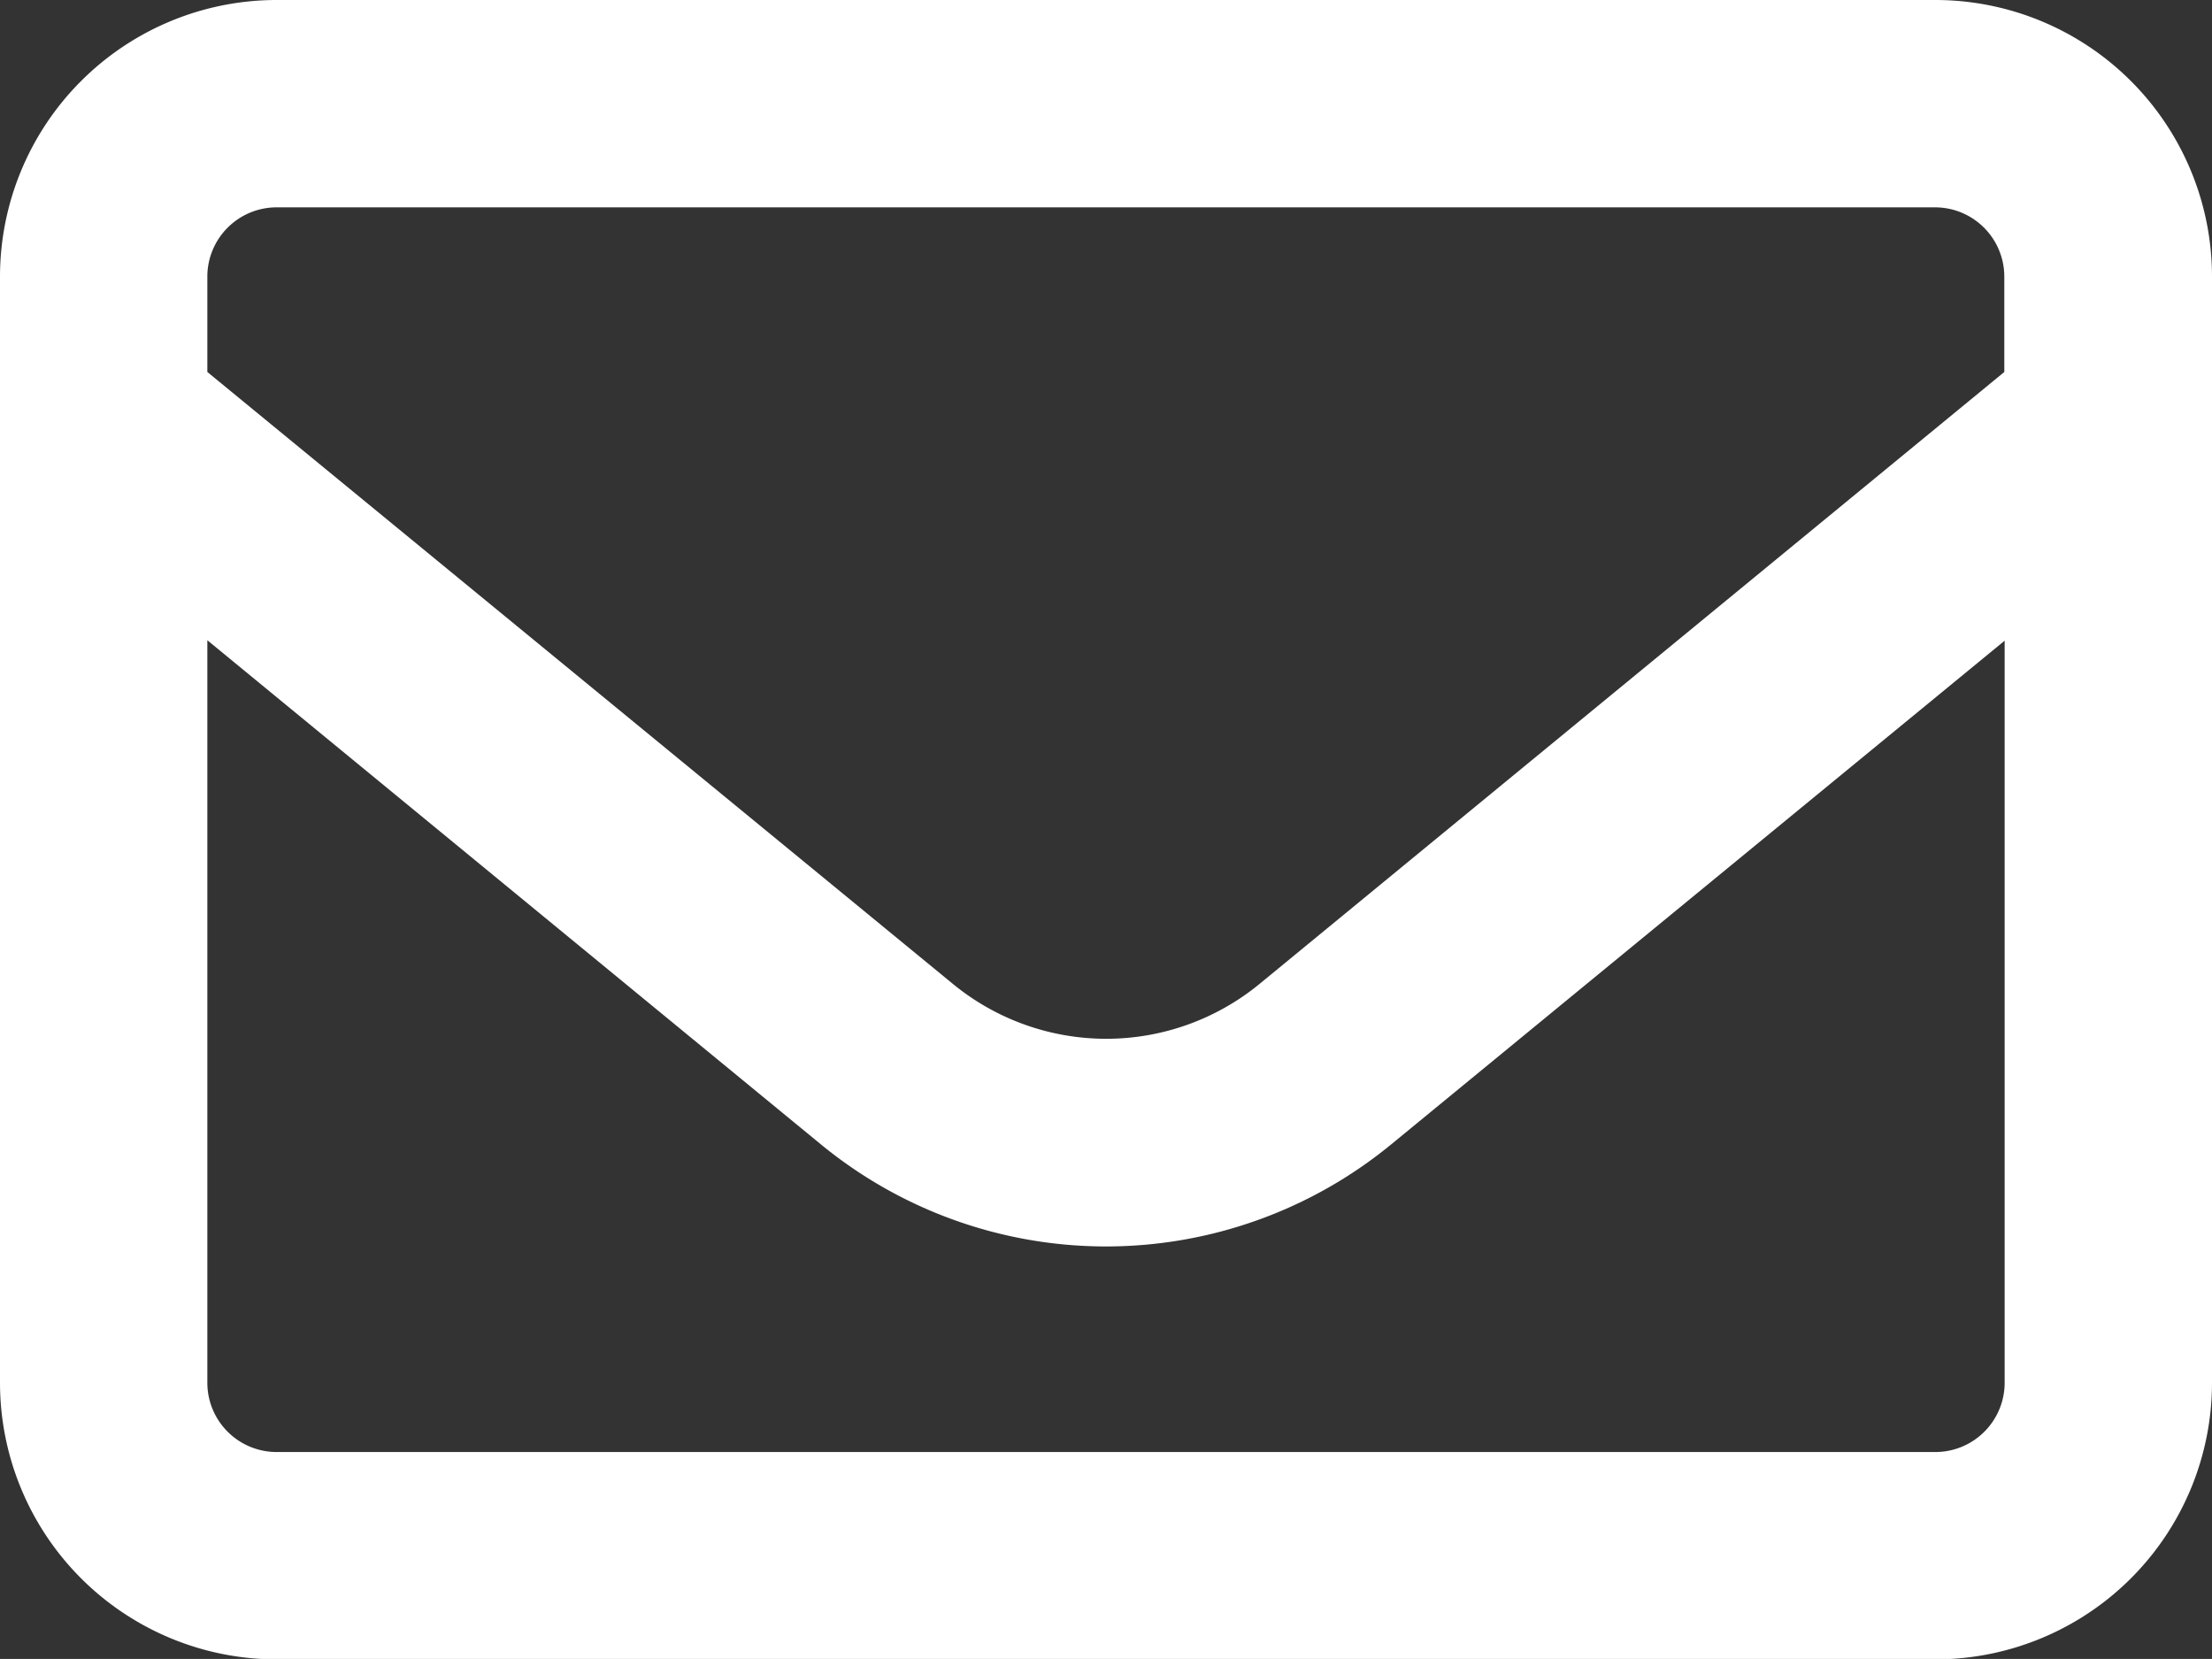
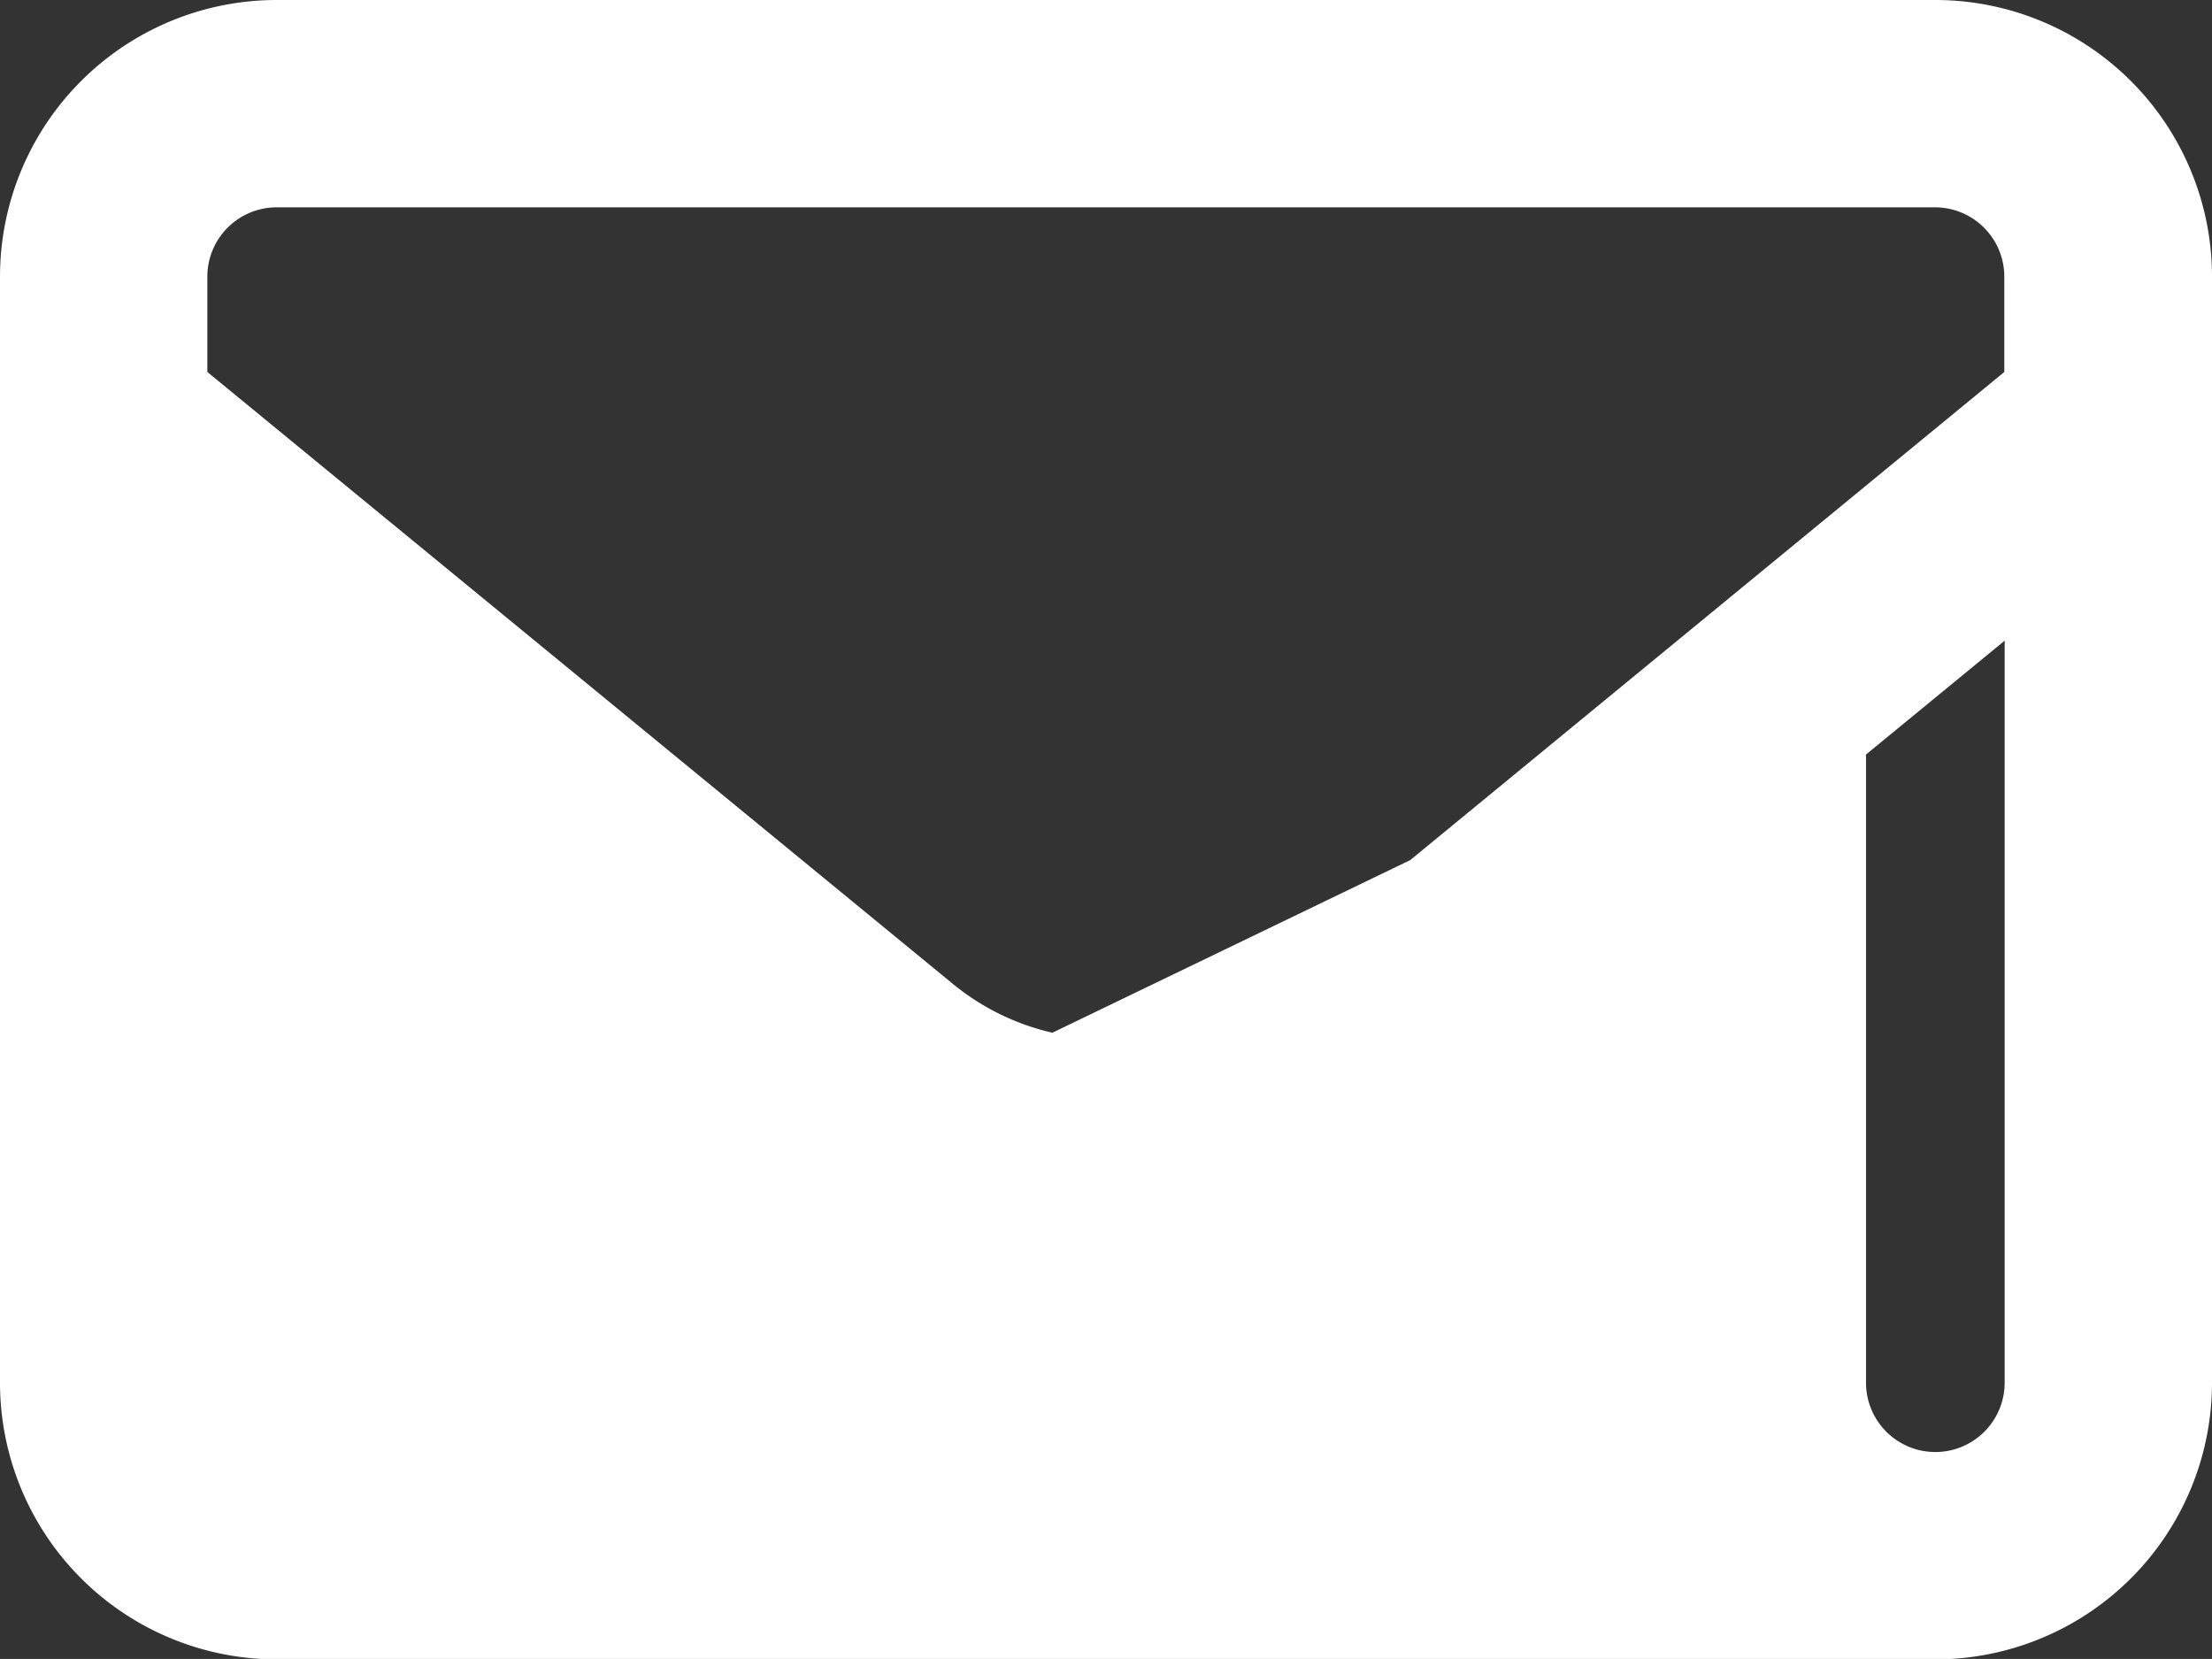
<svg xmlns="http://www.w3.org/2000/svg" width="25.273" height="18.954" viewBox="0 0 25.273 18.954">
  <rect x="0" y="0" width="25.273" height="18.954" fill="#333333" stroke="none" />
-   <path id="Path_6" data-name="Path 6" d="M3.159,66.369a.792.792,0,0,0-.79.79V68.25l8.515,6.989a2.761,2.761,0,0,0,3.51,0L22.9,68.25V67.159a.792.792,0,0,0-.79-.79Zm-.79,4.946V79.8a.792.792,0,0,0,.79.79H22.114a.792.792,0,0,0,.79-.79v-8.48l-7.009,5.755a5.134,5.134,0,0,1-6.516,0ZM0,67.159A3.162,3.162,0,0,1,3.159,64H22.114a3.162,3.162,0,0,1,3.159,3.159V79.8a3.162,3.162,0,0,1-3.159,3.159H3.159A3.162,3.162,0,0,1,0,79.8Z" transform="translate(0 -64)" fill="#fff" />
+   <path id="Path_6" data-name="Path 6" d="M3.159,66.369a.792.792,0,0,0-.79.79V68.25l8.515,6.989a2.761,2.761,0,0,0,3.51,0L22.9,68.25V67.159a.792.792,0,0,0-.79-.79m-.79,4.946V79.8a.792.792,0,0,0,.79.79H22.114a.792.792,0,0,0,.79-.79v-8.48l-7.009,5.755a5.134,5.134,0,0,1-6.516,0ZM0,67.159A3.162,3.162,0,0,1,3.159,64H22.114a3.162,3.162,0,0,1,3.159,3.159V79.8a3.162,3.162,0,0,1-3.159,3.159H3.159A3.162,3.162,0,0,1,0,79.8Z" transform="translate(0 -64)" fill="#fff" />
</svg>